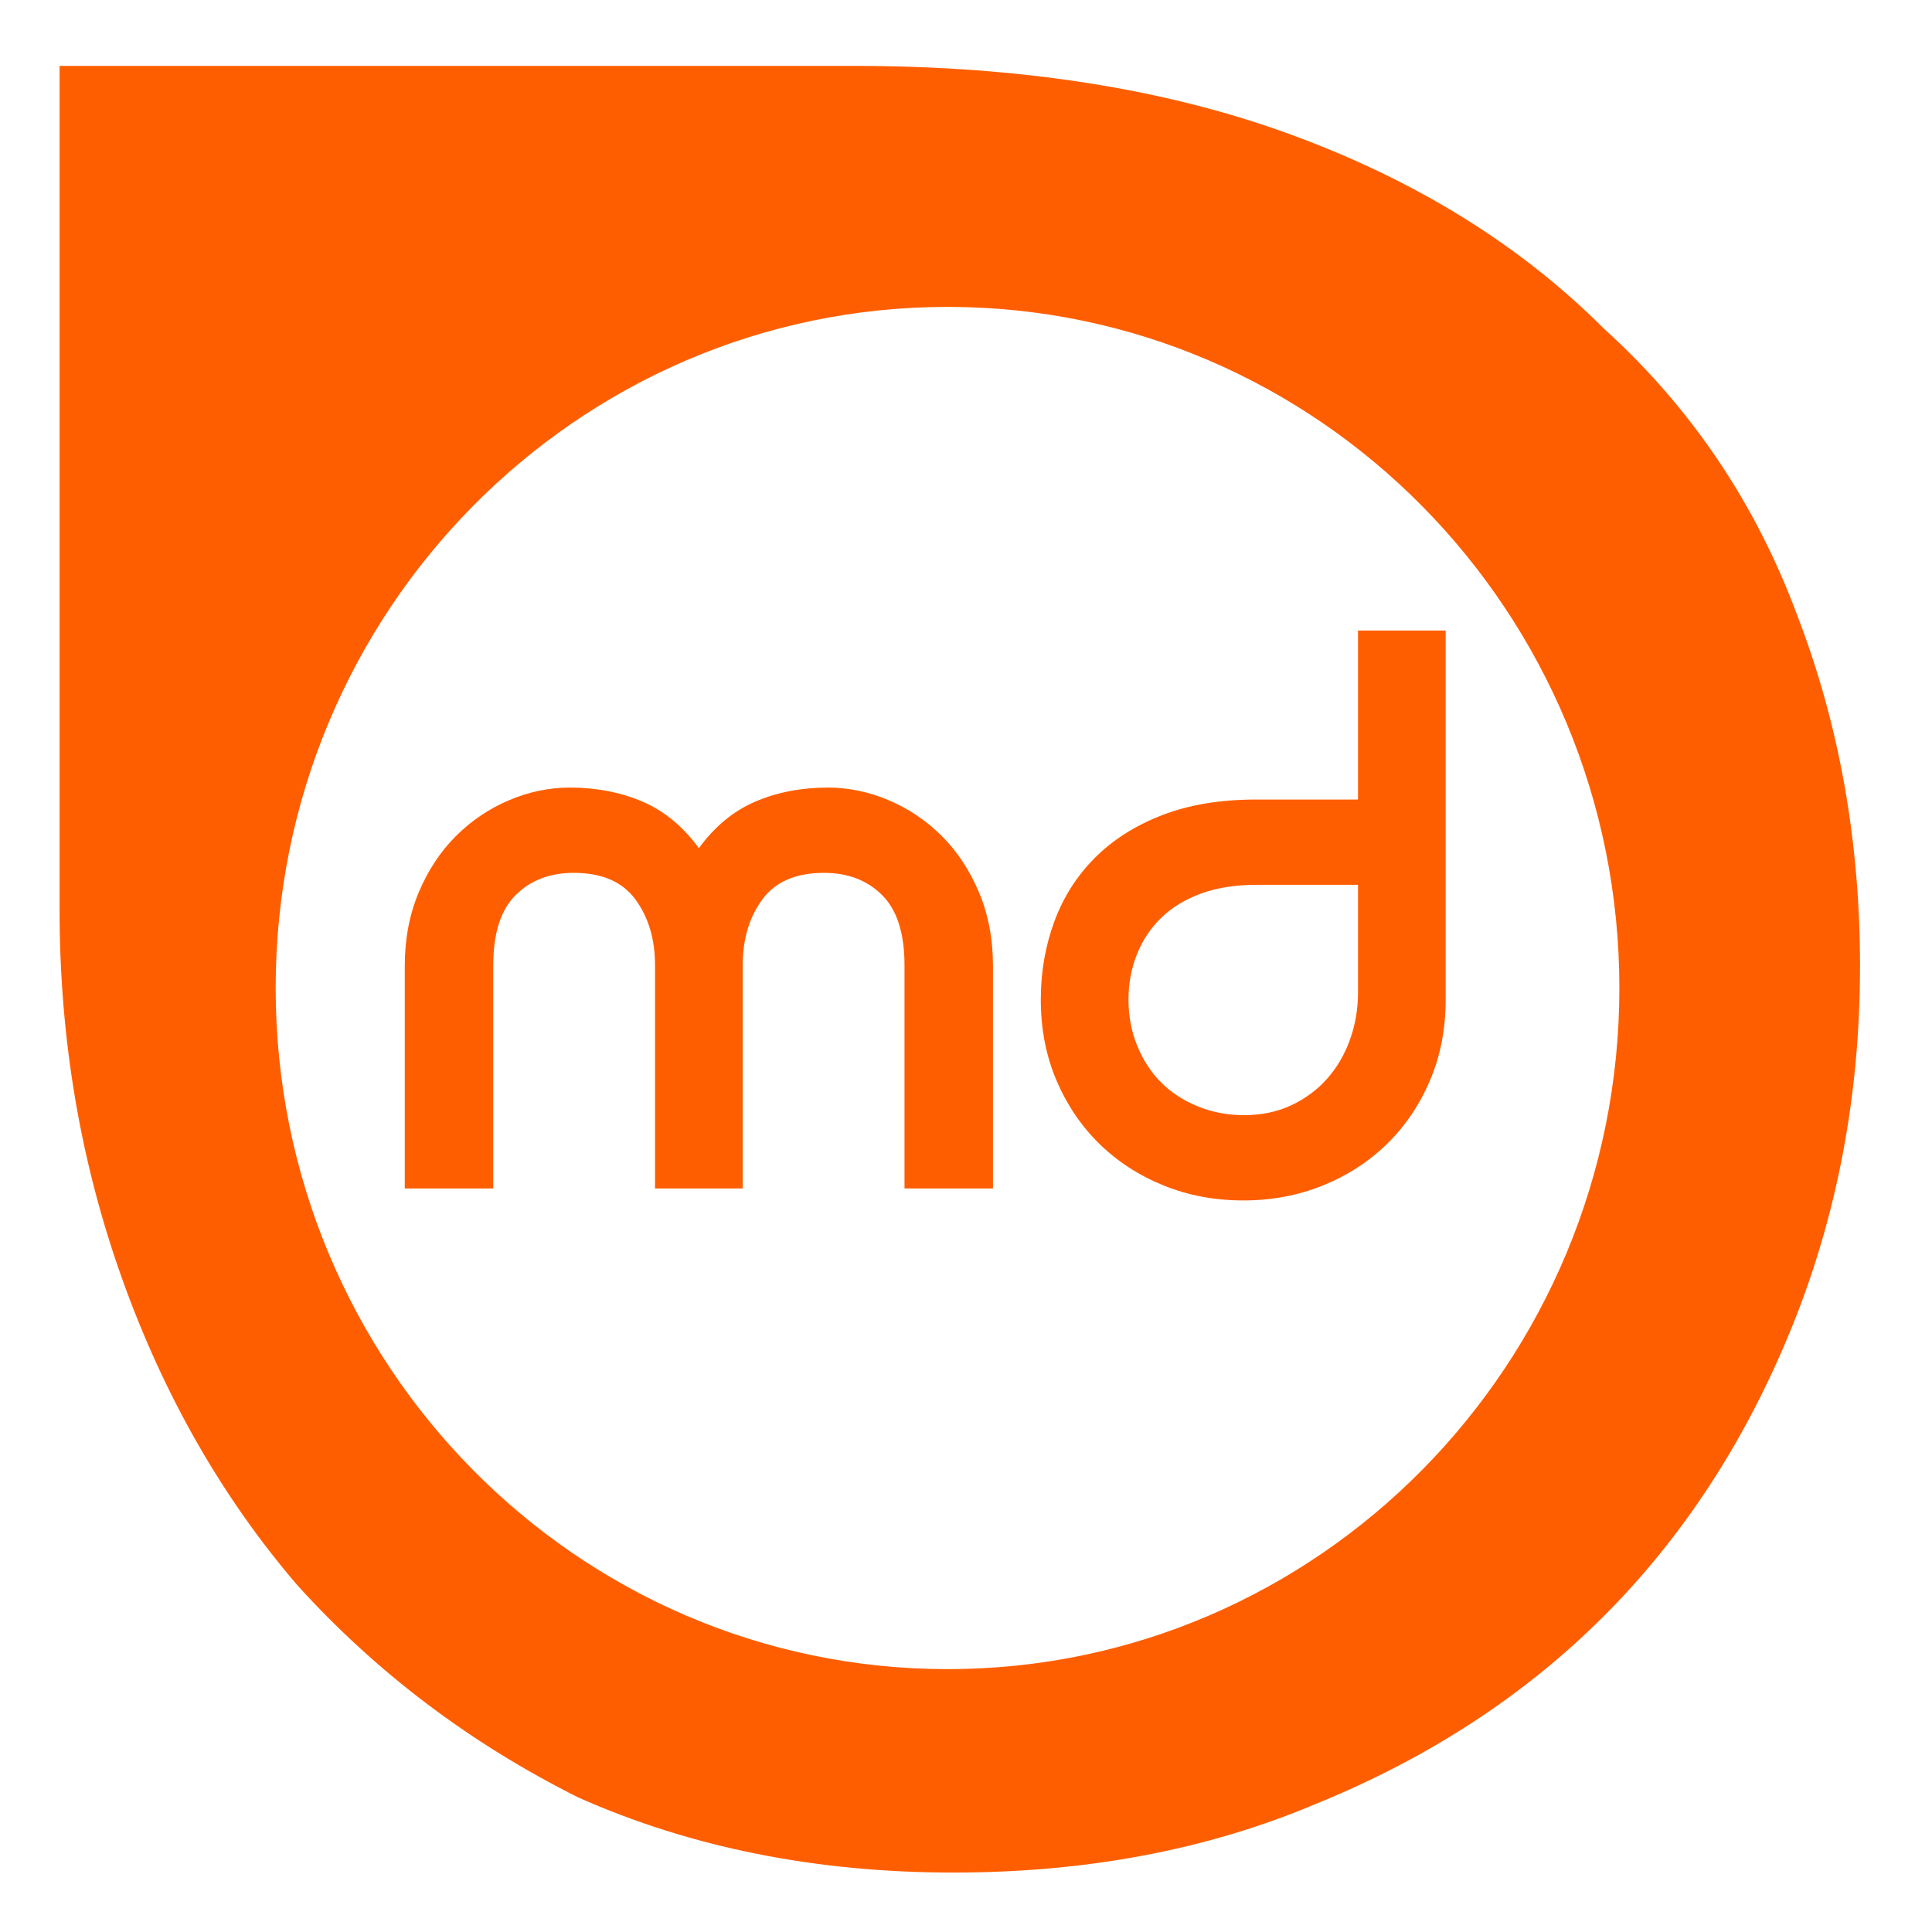
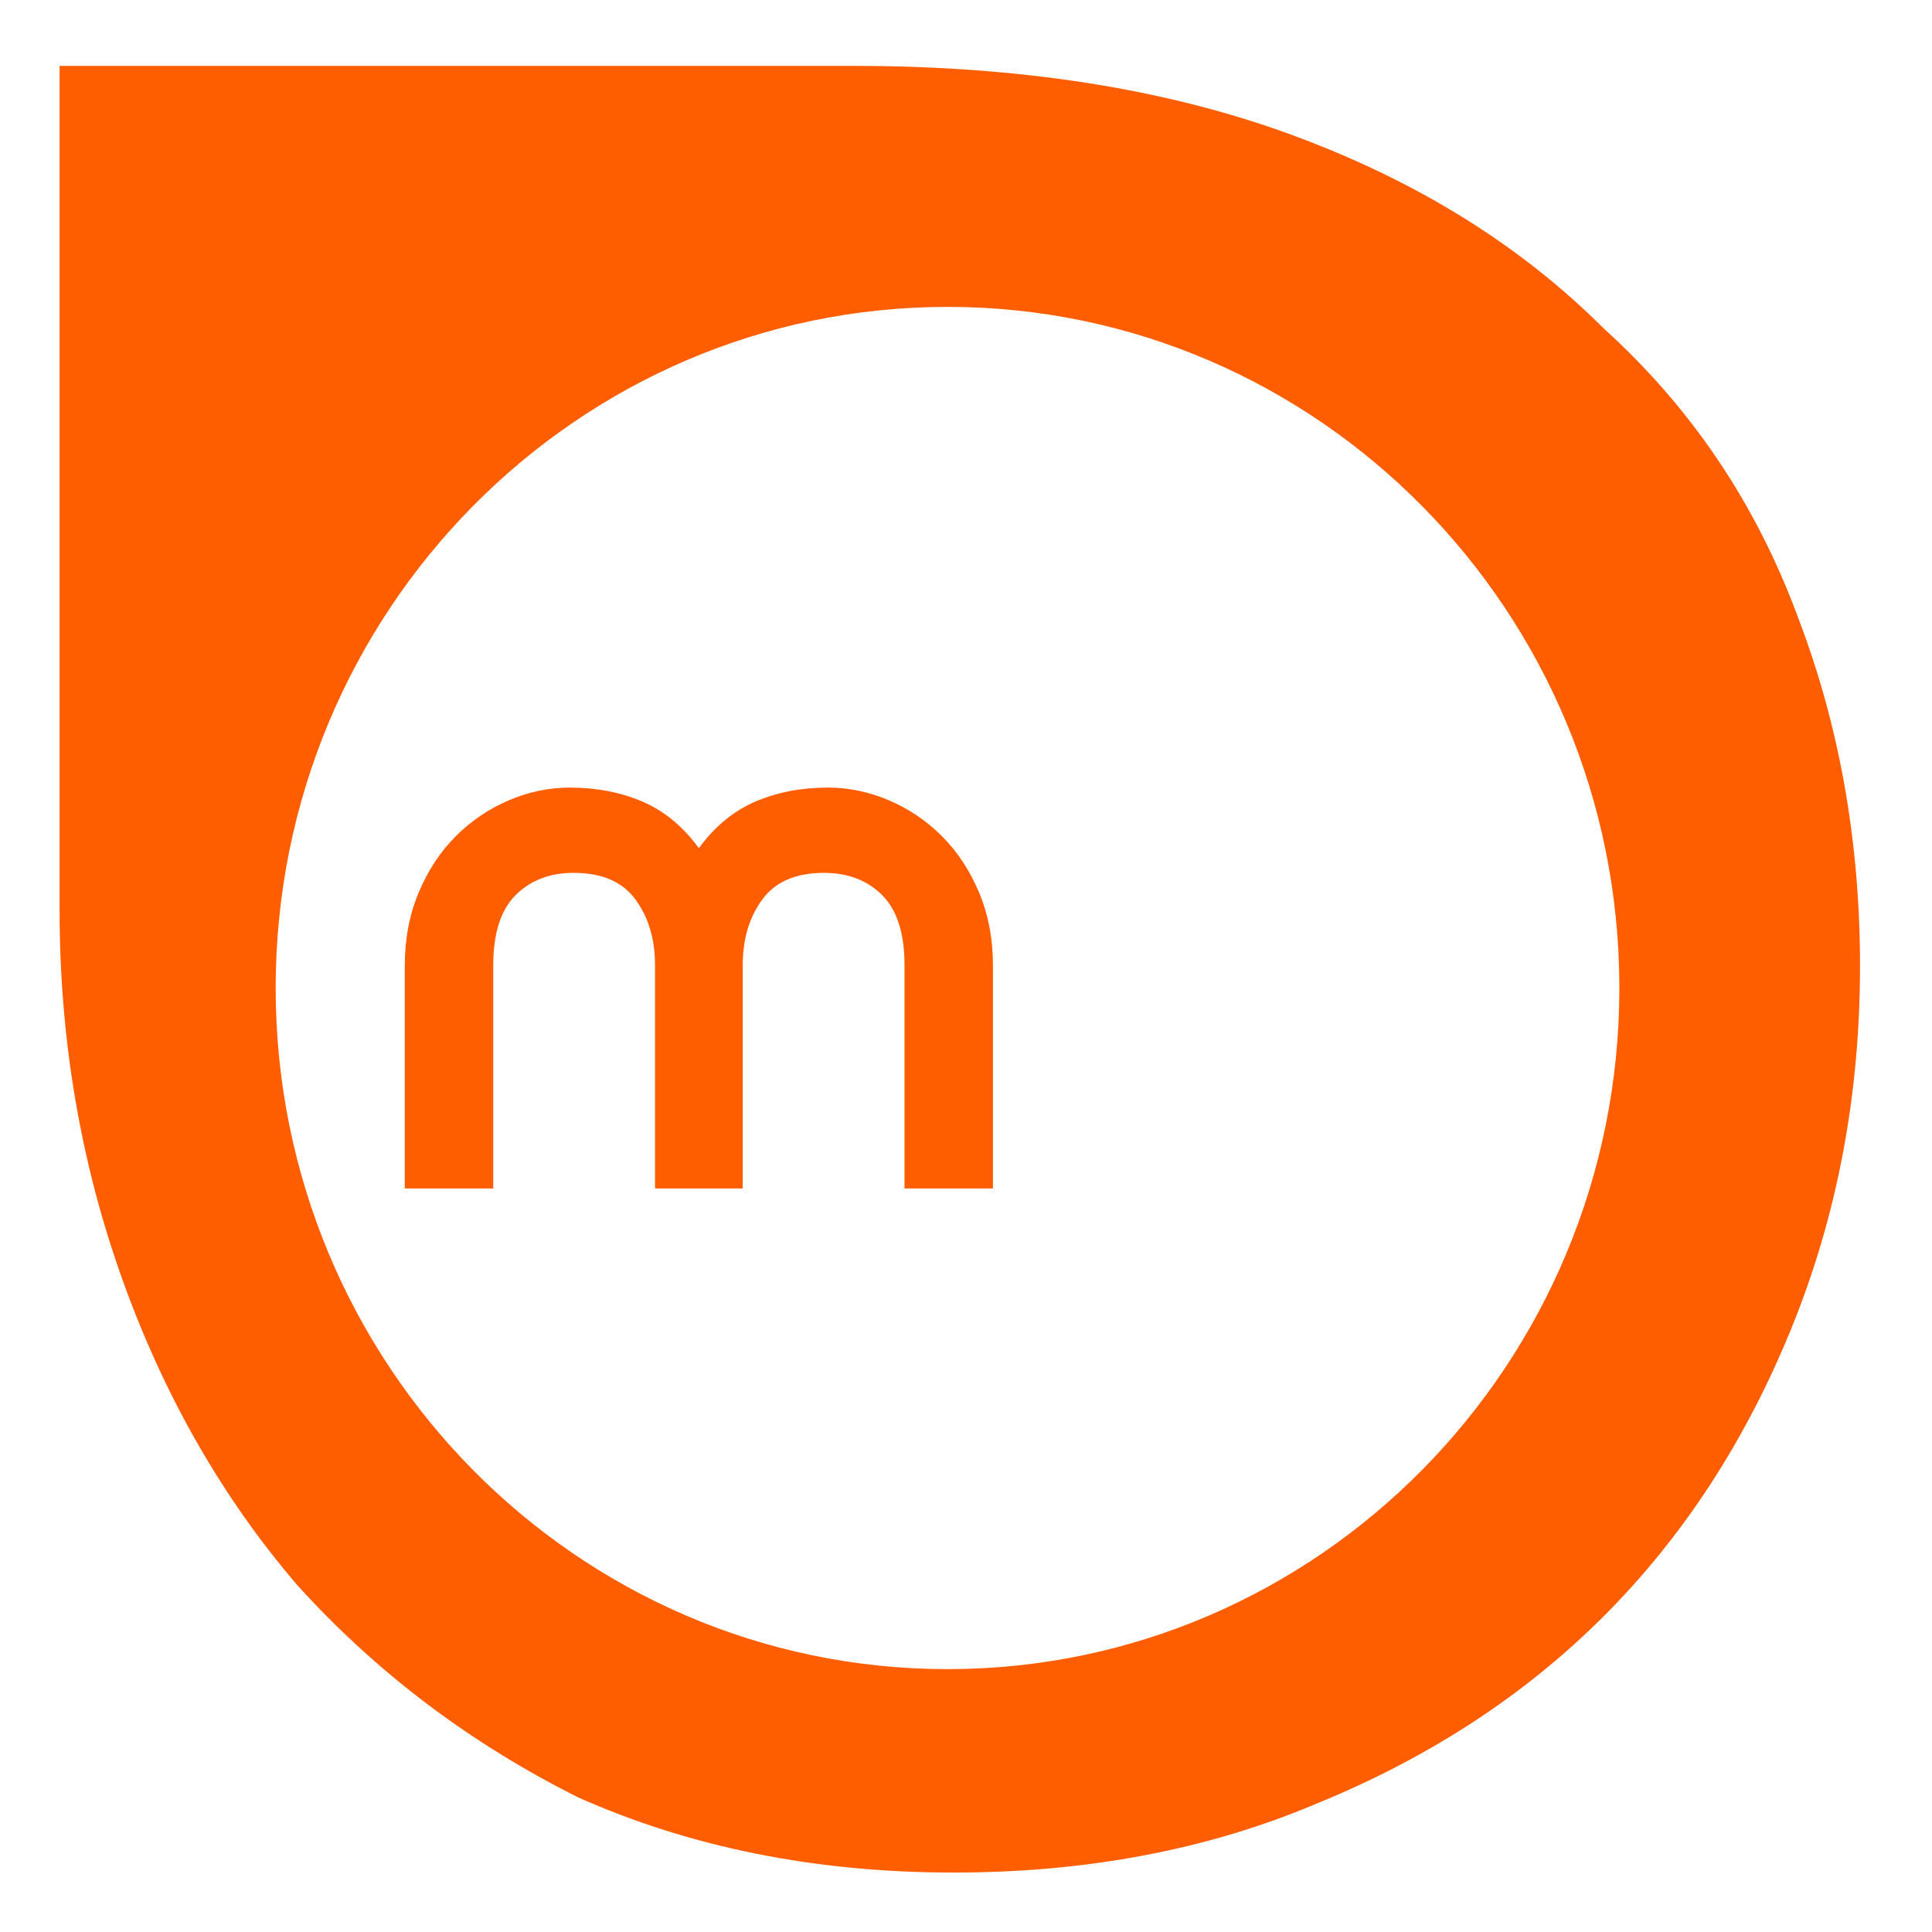
<svg xmlns="http://www.w3.org/2000/svg" width="100%" height="100%" viewBox="0 0 200 200" version="1.1" xml:space="preserve" style="fill-rule:evenodd;clip-rule:evenodd;stroke-linejoin:round;stroke-miterlimit:2;">
  <path d="M6.168,94.186L6.168,6.82L88.356,6.82C105.613,6.82 120.714,9.193 133.657,13.939C146.6,18.685 157.386,25.372 166.014,34C175.074,42.198 181.762,52.121 186.076,63.769C190.39,74.987 192.548,87.067 192.548,100.01C192.548,113.384 190.175,125.896 185.429,137.545C180.683,149.193 174.212,159.116 166.014,167.314C157.817,175.511 147.894,181.982 136.245,186.728C125.028,191.474 112.516,193.847 98.711,193.847C84.473,193.847 71.53,191.258 59.881,186.081C48.664,180.472 38.957,173.138 30.76,164.078C22.994,155.018 16.954,144.448 12.639,132.368C8.325,120.287 6.168,107.56 6.168,94.186ZM98.087,31.769C59.701,31.769 28.537,63.363 28.537,102.278C28.537,141.194 59.701,172.788 98.087,172.788C136.473,172.788 167.637,141.194 167.637,102.278C167.637,63.363 136.473,31.769 98.087,31.769Z" style="fill:#ff5e00;" />
  <g>
    <path d="M67.809,123.031L67.809,99.929C67.809,97.234 67.135,94.965 65.788,93.122C64.44,91.28 62.309,90.358 59.394,90.358C56.918,90.358 54.911,91.128 53.371,92.668C51.83,94.209 51.06,96.629 51.06,99.929L51.06,123.031L41.902,123.031L41.902,100.012C41.902,97.206 42.383,94.662 43.346,92.38C44.308,90.097 45.587,88.158 47.182,86.563C48.778,84.968 50.607,83.73 52.669,82.85C54.732,81.97 56.836,81.53 58.981,81.53C61.731,81.53 64.234,82.011 66.489,82.974C68.744,83.936 70.697,85.545 72.347,87.8C73.997,85.545 75.95,83.936 78.205,82.974C80.46,82.011 82.963,81.53 85.713,81.53C87.859,81.53 89.962,81.97 92.025,82.85C94.088,83.73 95.917,84.968 97.512,86.563C99.107,88.158 100.386,90.097 101.348,92.38C102.311,94.662 102.792,97.206 102.792,100.012L102.792,123.031L93.634,123.031L93.634,99.929C93.634,96.629 92.864,94.209 91.324,92.668C89.784,91.128 87.776,90.358 85.301,90.358C82.386,90.358 80.254,91.28 78.907,93.122C77.559,94.965 76.885,97.234 76.885,99.929L76.885,123.031L67.809,123.031Z" style="fill:#ff5e00;fill-rule:nonzero;" />
-     <path d="M130.102,91.596C127.902,91.596 125.977,91.898 124.327,92.503C122.677,93.108 121.301,93.947 120.201,95.02C119.101,96.092 118.262,97.358 117.685,98.815C117.107,100.273 116.819,101.827 116.819,103.477C116.819,105.182 117.121,106.777 117.726,108.262C118.331,109.747 119.156,111.013 120.201,112.058C121.246,113.103 122.512,113.928 123.997,114.533C125.482,115.138 127.077,115.44 128.782,115.44C130.597,115.44 132.234,115.097 133.691,114.409C135.149,113.721 136.387,112.8 137.404,111.645C138.422,110.49 139.206,109.142 139.756,107.602C140.306,106.062 140.581,104.439 140.581,102.734L140.581,91.596L130.102,91.596ZM149.656,103.477C149.656,106.502 149.12,109.28 148.048,111.81C146.975,114.34 145.504,116.527 143.633,118.369C141.763,120.212 139.549,121.656 136.992,122.701C134.434,123.746 131.67,124.269 128.7,124.269C125.729,124.269 122.965,123.746 120.408,122.701C117.85,121.656 115.636,120.212 113.766,118.369C111.896,116.527 110.424,114.34 109.352,111.81C108.279,109.28 107.743,106.502 107.743,103.477C107.743,100.617 108.21,97.921 109.145,95.391C110.08,92.861 111.483,90.661 113.353,88.791C115.223,86.92 117.547,85.449 120.325,84.376C123.103,83.304 126.334,82.768 130.02,82.768L140.581,82.768L140.581,65.276L149.656,65.276L149.656,103.477Z" style="fill:#ff5e00;fill-rule:nonzero;" />
  </g>
</svg>